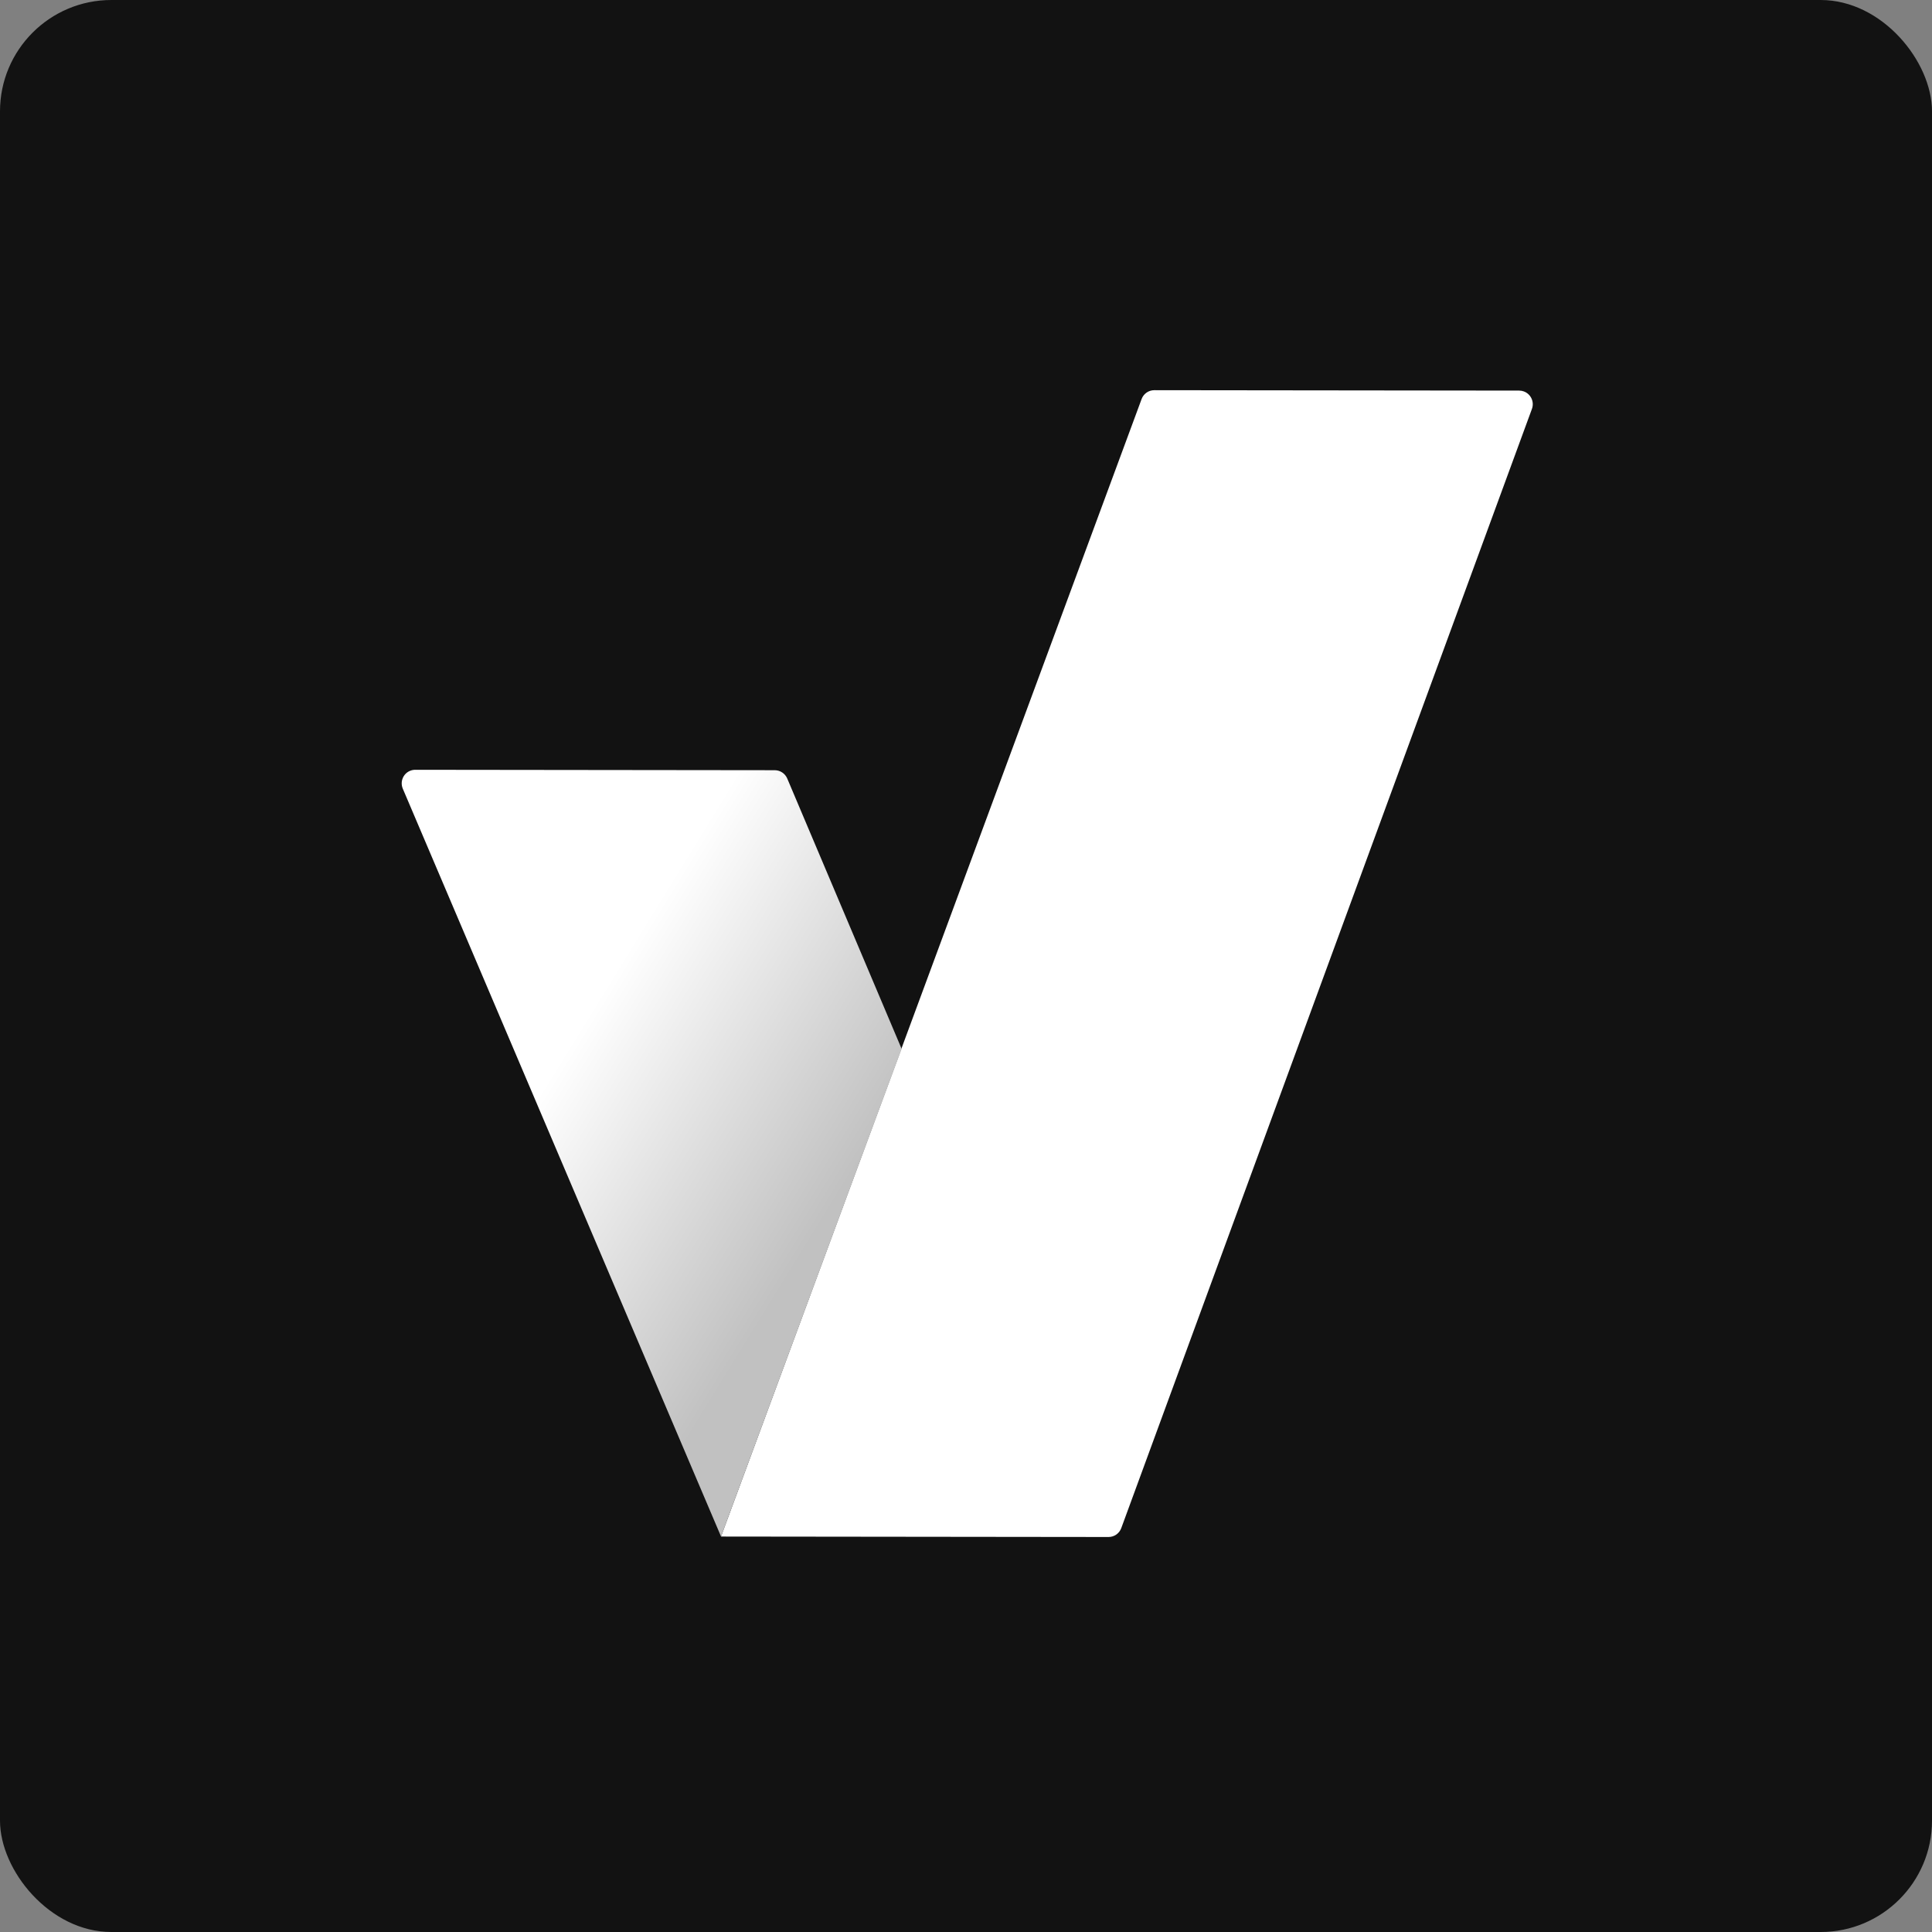
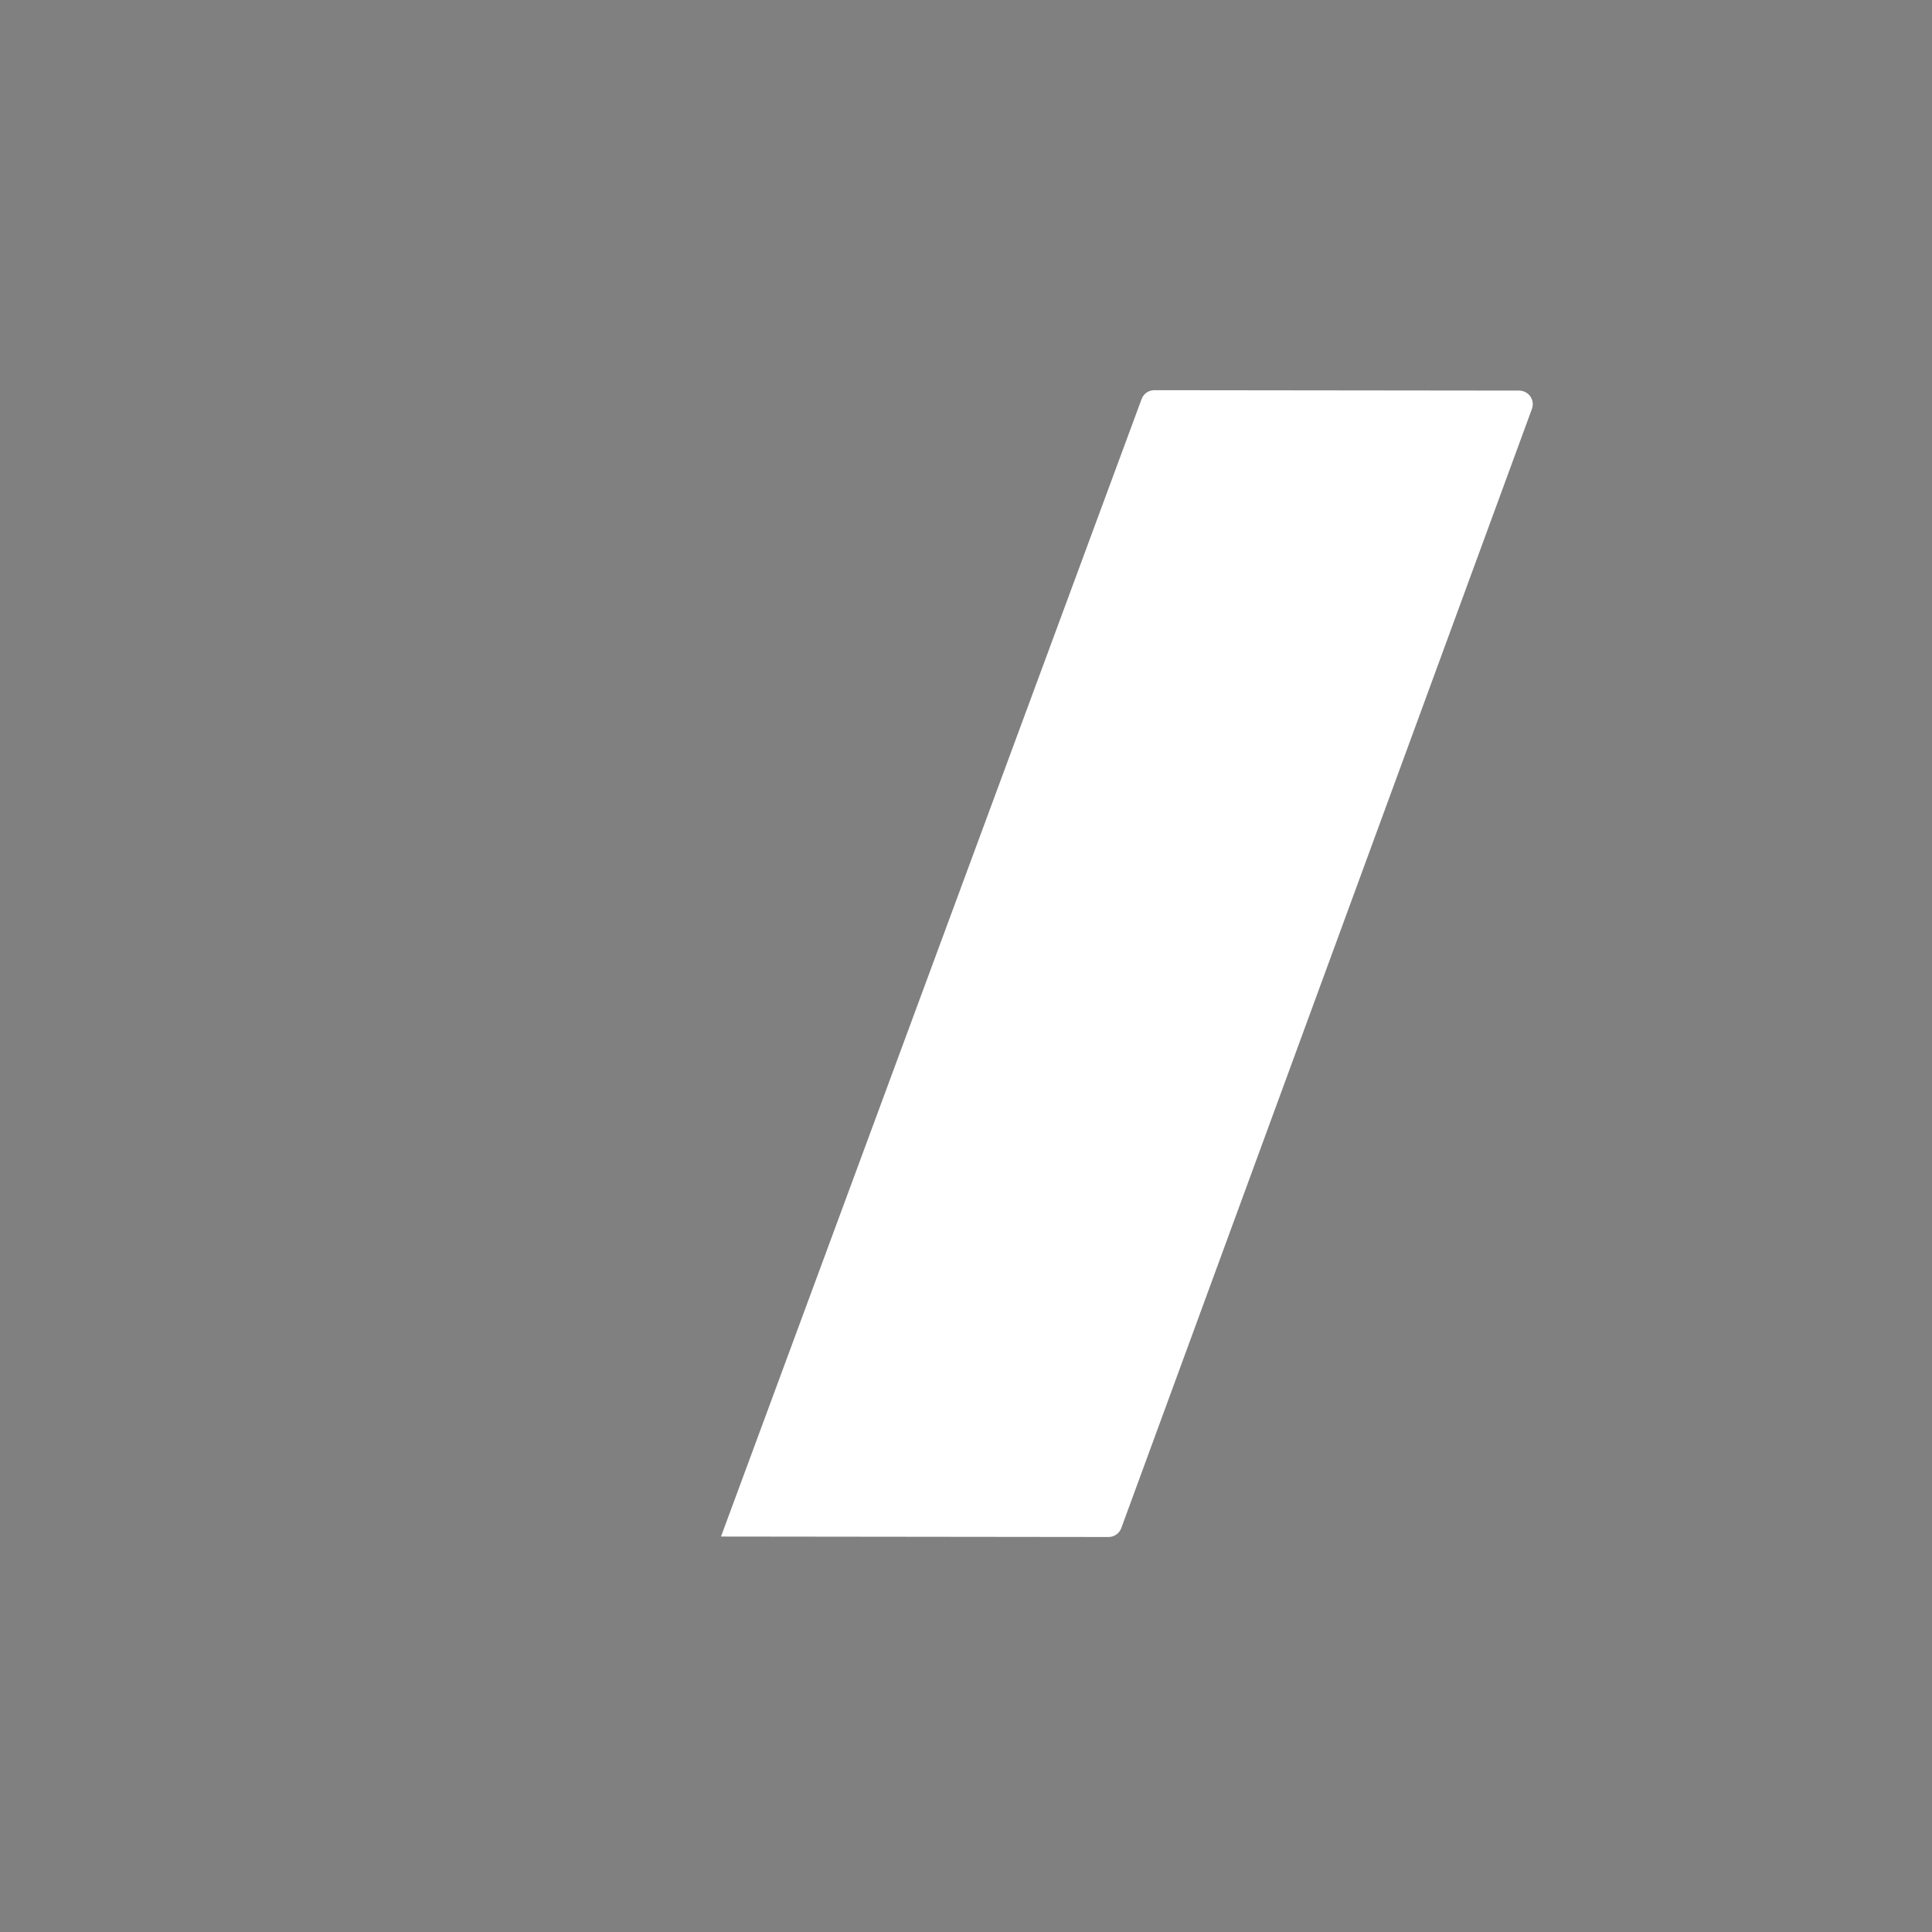
<svg xmlns="http://www.w3.org/2000/svg" version="1.1" viewBox="0 0 347 347">
  <rect x="0" y="0" width="347" height="347" fill="#808080" stroke="none" />
  <style>
        .background { fill: #121212; }
        .v-left-start { stop-color: #c1c1c1; }
        .v-left-end { stop-color: #ffffff; }
        .v-right { fill: #ffffff; }
    </style>
  <defs>
    <linearGradient id="gradient" x1="53.5%" x2="40.777%" y1="28.099%" y2="69.768%">
      <stop class="v-left-start" offset=".001" />
      <stop class="v-left-end" offset="1" />
    </linearGradient>
  </defs>
  <g fill="none" fill-rule="evenodd">
    <g fill-rule="nonzero">
-       <rect class="background" rx="20" ry="20" width="347" height="347" />
      <g transform="translate(202.53 173.4) scale(-1 1) rotate(203) translate(-107.5 -93.5)">
-         <path class="v-right" d="m0.2 27.613 64.036-27.268c0.938-0.4 2.026-0.17 2.724 0.575l146.44 156.22c0.921 0.982 0.874 2.528-0.106 3.452-0.209 0.198-0.452 0.356-0.717 0.469l-60.296 25.674c-0.936 0.399-2.021 0.171-2.72-0.571l-149.37-158.55v-0.001-0.003l0.008 0.004z" />
-         <path d="m0.202 27.611-0.133 145.98c-0.001 1.349 1.087 2.444 2.432 2.444 0.328 0 0.652-0.066 0.953-0.194l59.405-25.298c0.9-0.383 1.484-1.27 1.483-2.251l-0.061-52.726-64.084-67.953h0.004 1.1874e-4l6.6736e-4 -0.002z" fill="url(#gradient)" />
+         <path class="v-right" d="m0.2 27.613 64.036-27.268c0.938-0.4 2.026-0.17 2.724 0.575l146.44 156.22c0.921 0.982 0.874 2.528-0.106 3.452-0.209 0.198-0.452 0.356-0.717 0.469l-60.296 25.674c-0.936 0.399-2.021 0.171-2.72-0.571l-149.37-158.55l0.008 0.004z" />
      </g>
    </g>
  </g>
</svg>